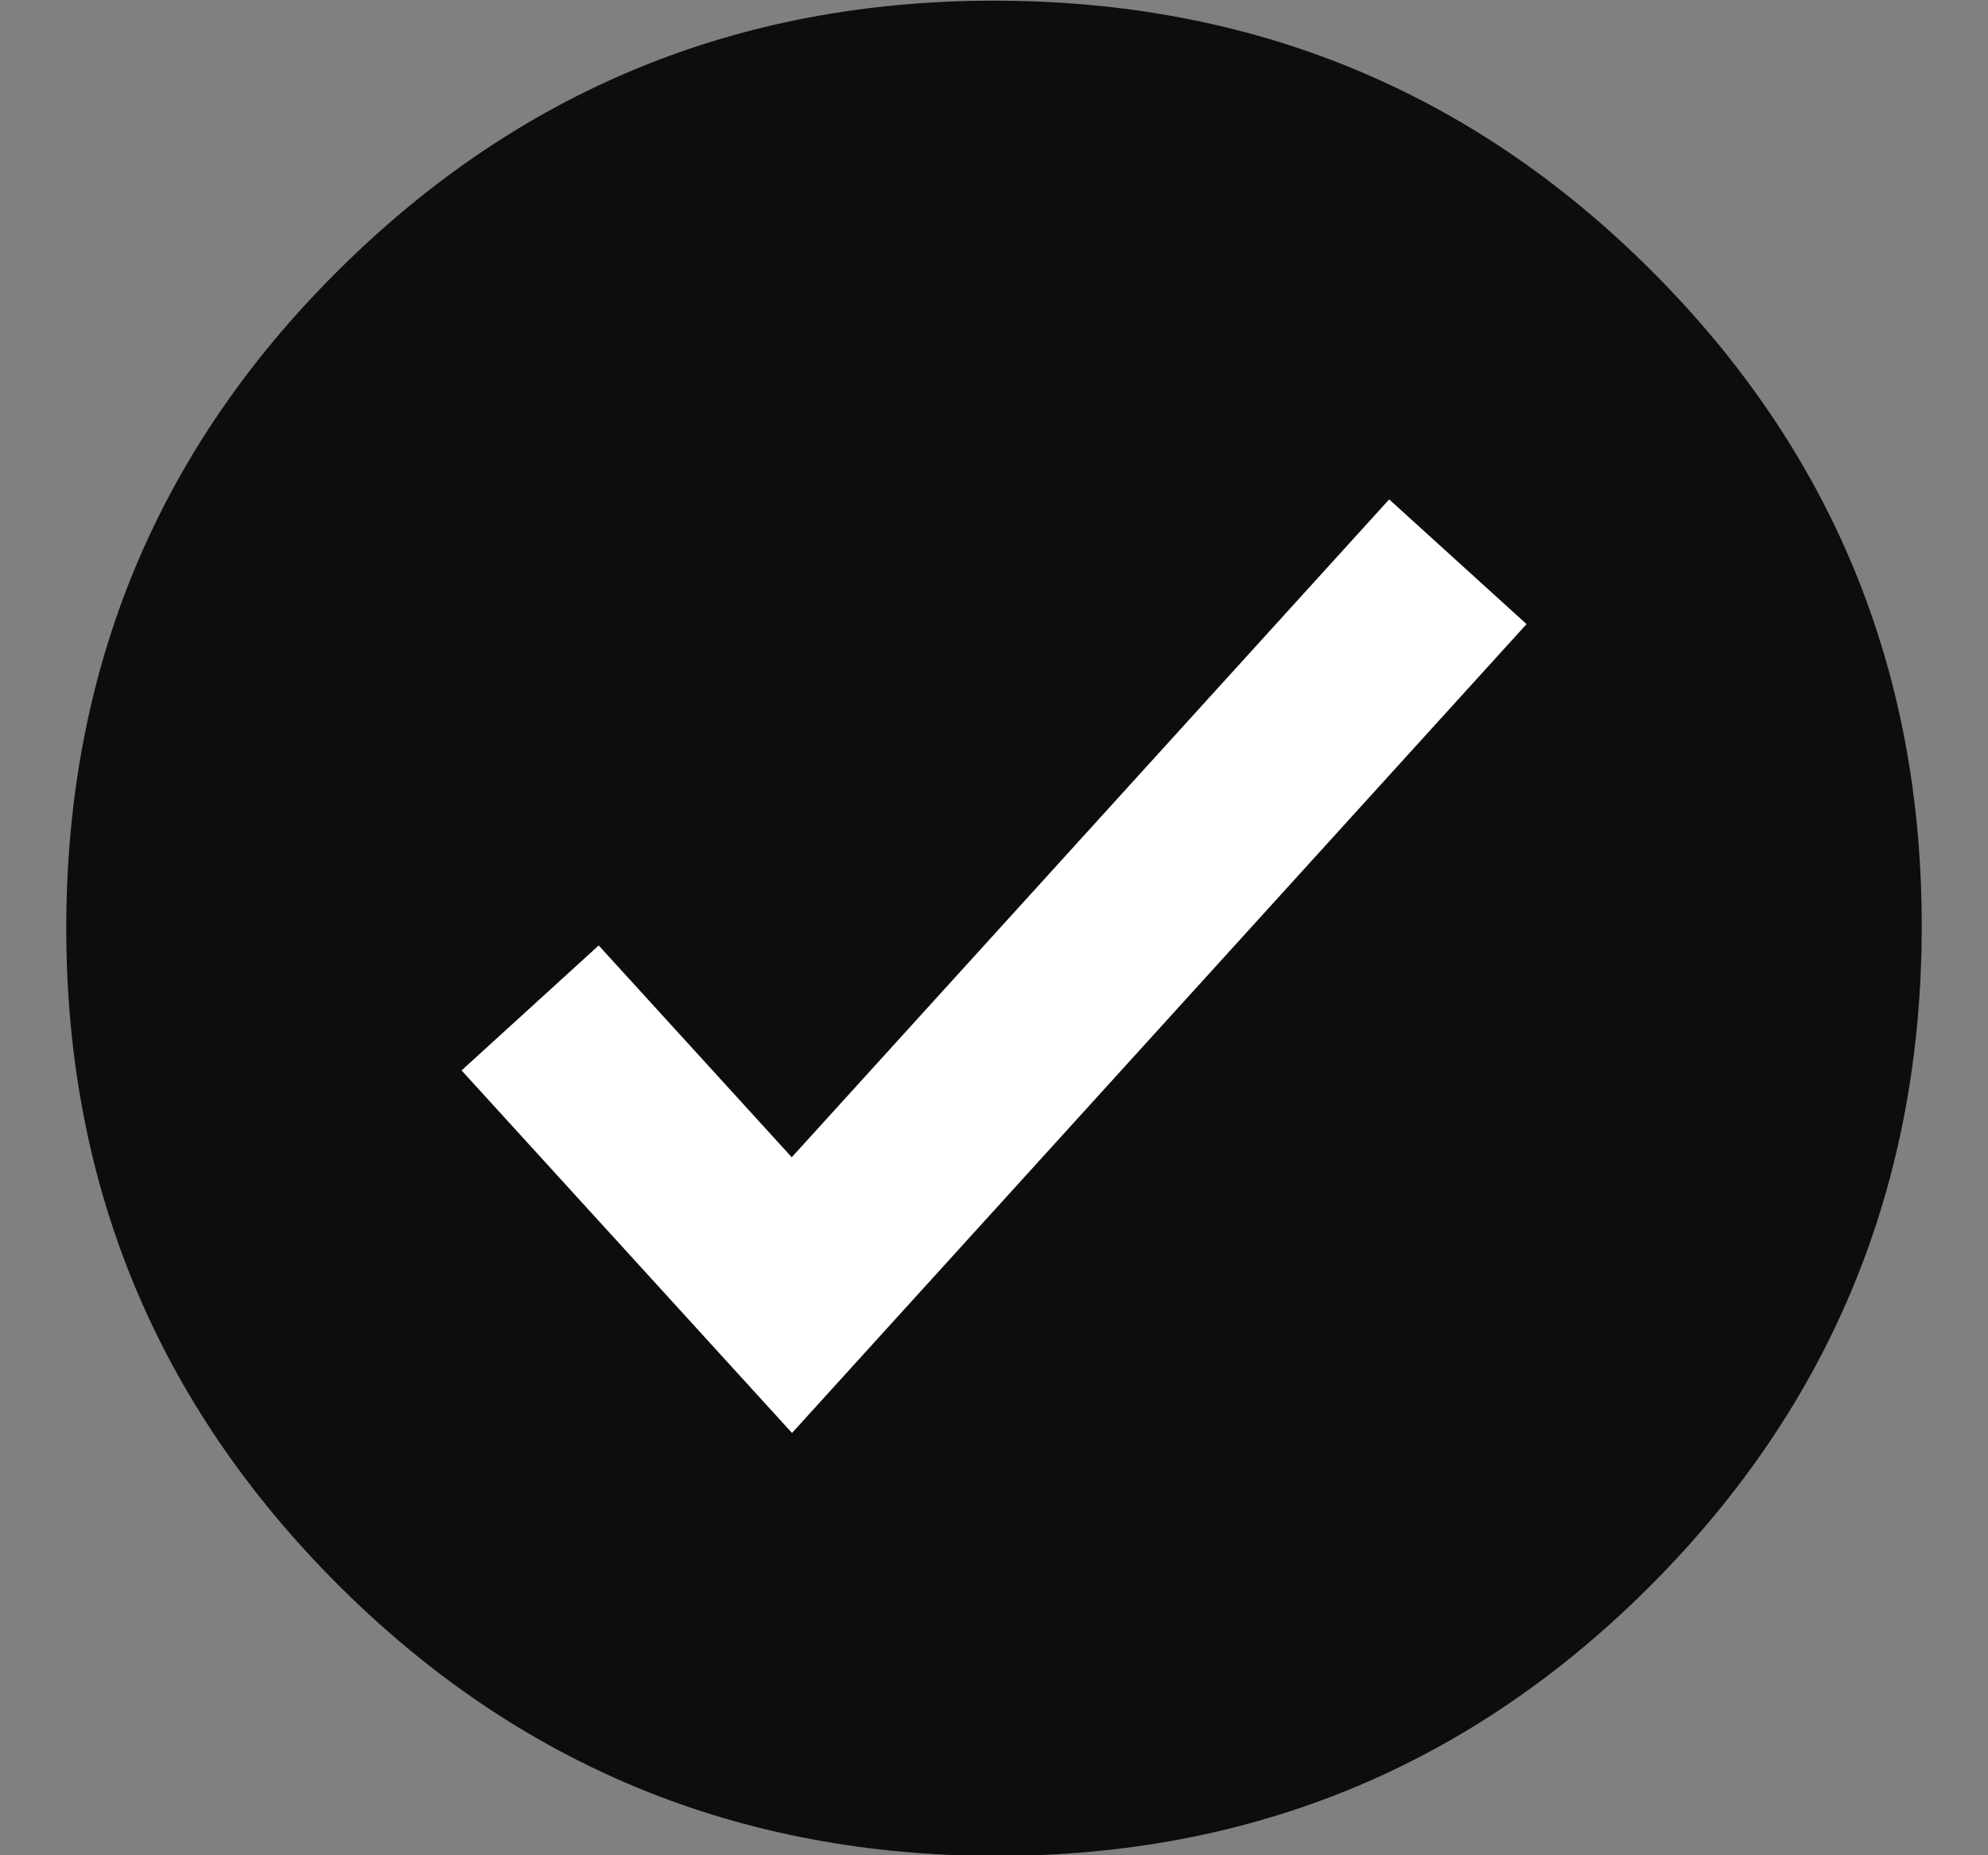
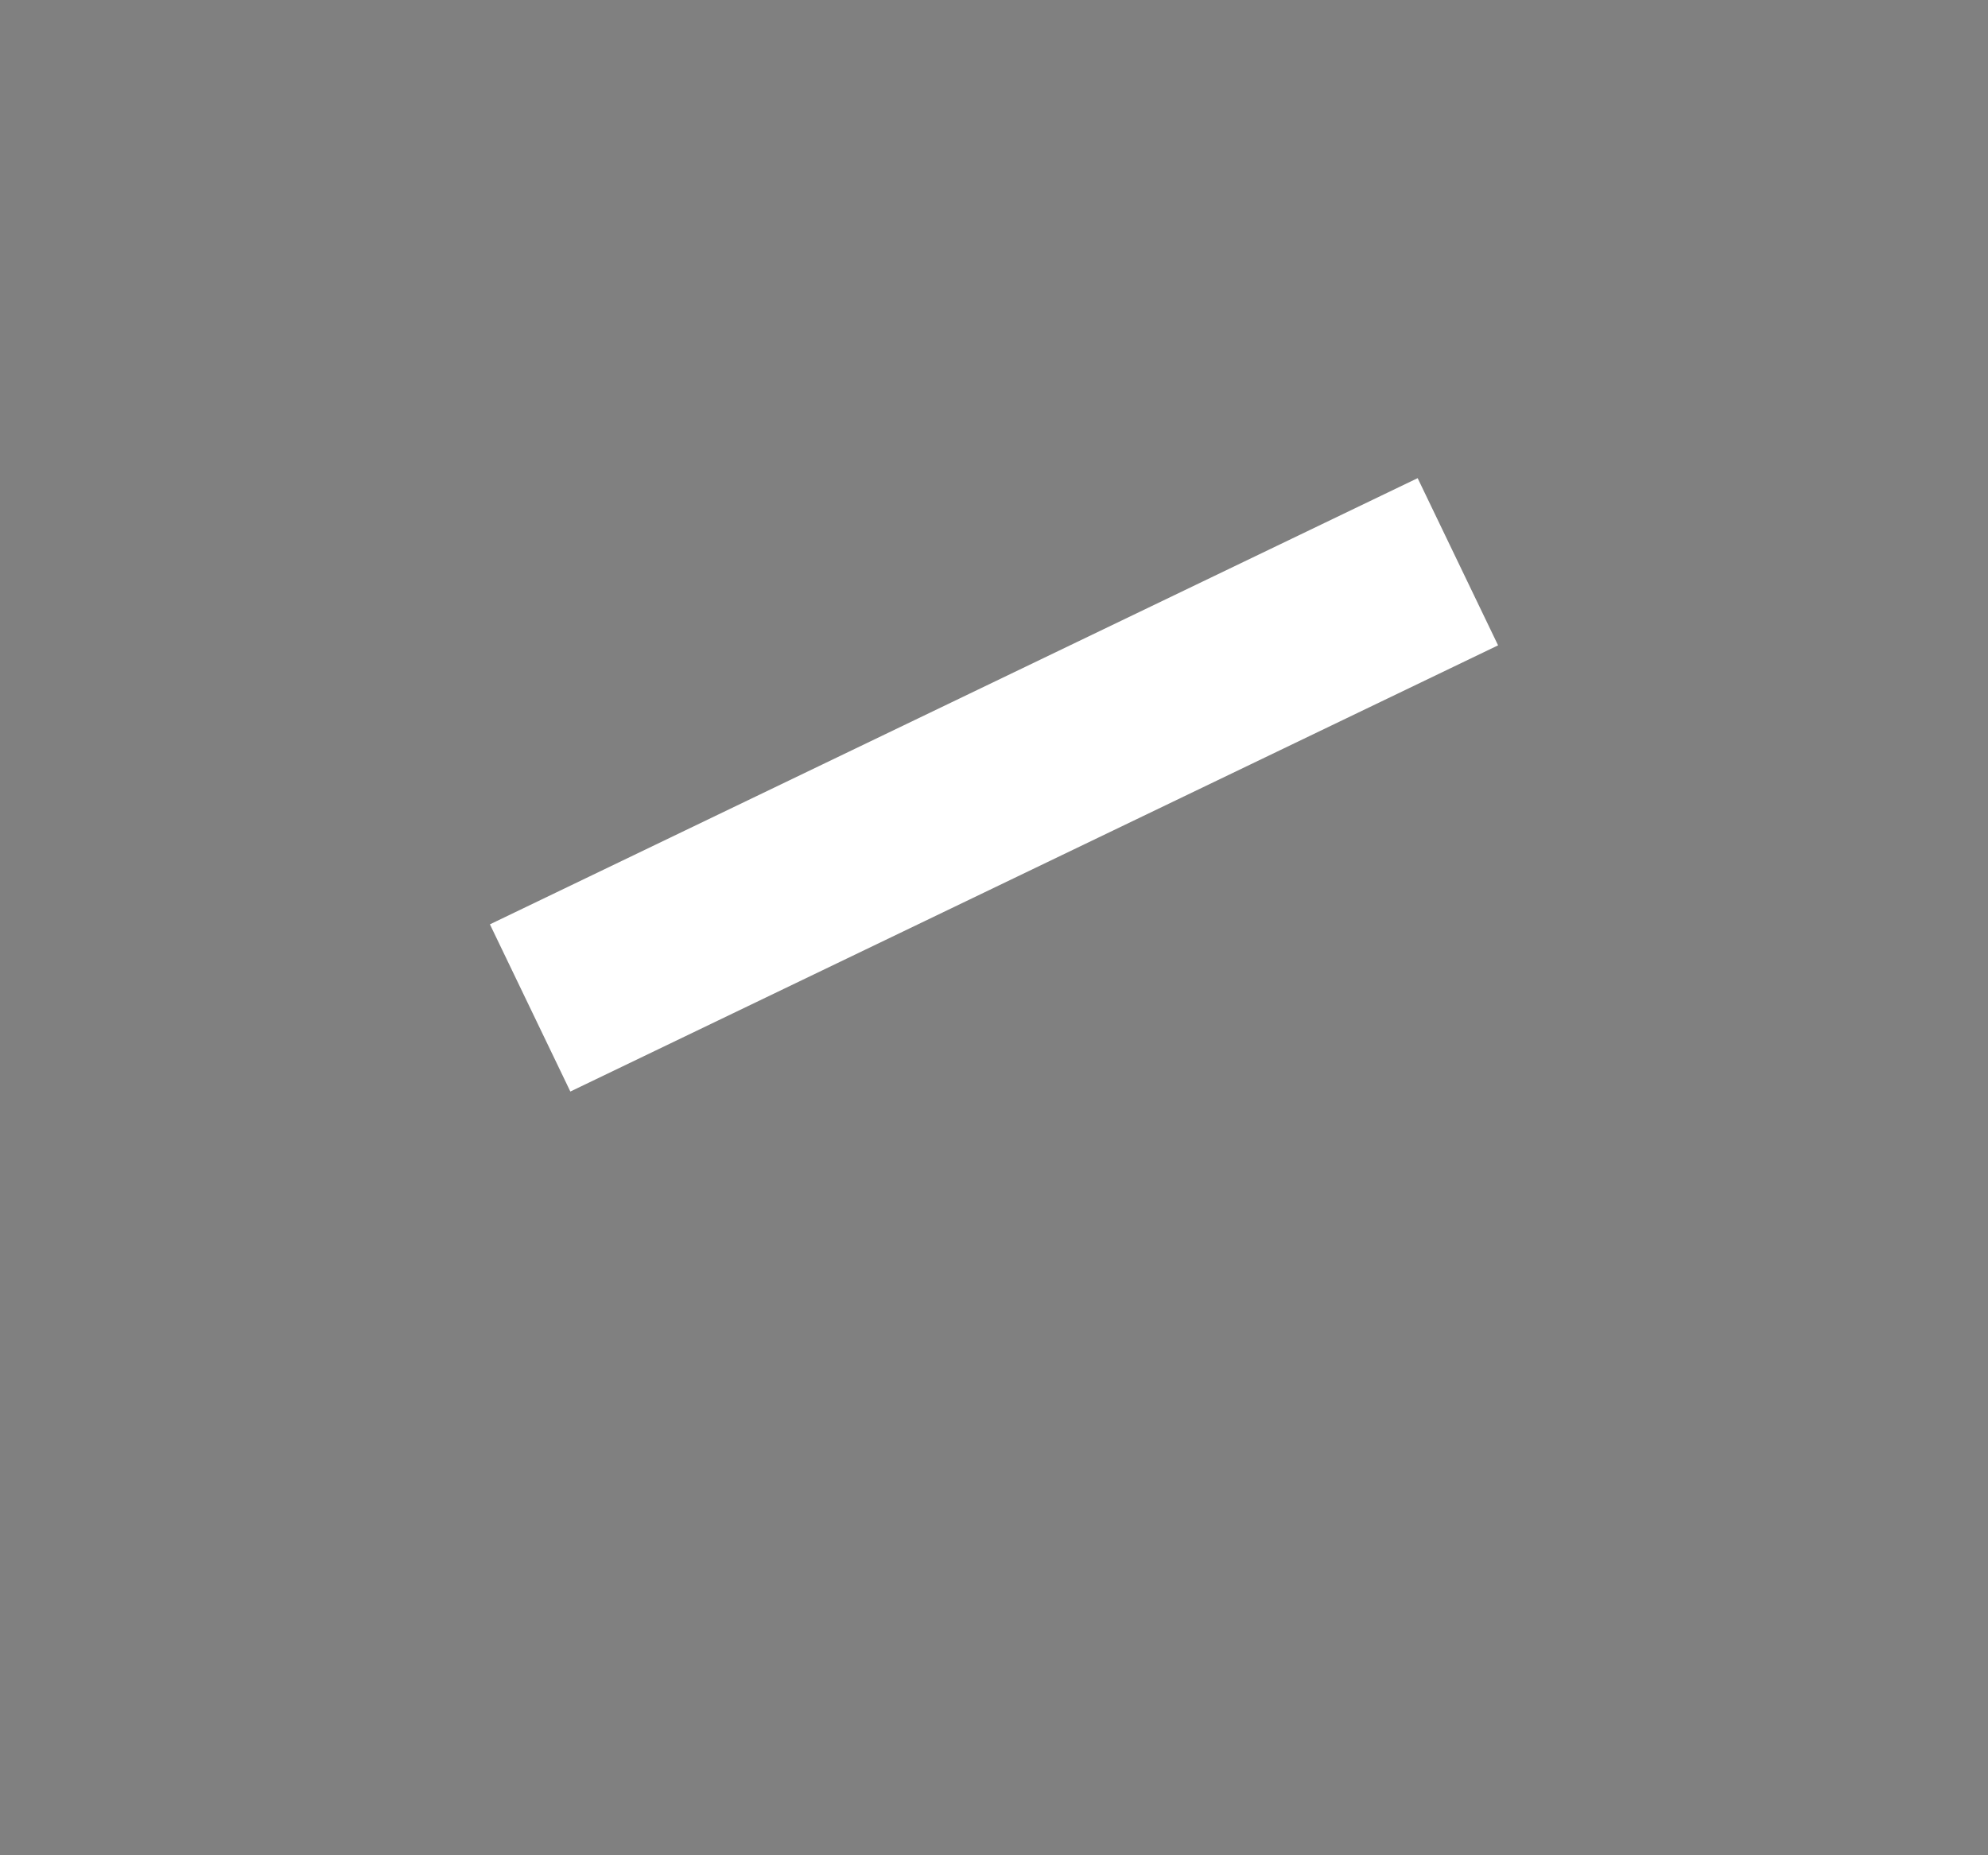
<svg xmlns="http://www.w3.org/2000/svg" width="15" height="14" viewBox="0 0 15 14" fill="none">
  <rect x="0" y="0" width="15" height="14" fill="#808080" stroke="none" />
-   <path d="M12.462 11.957C11.103 13.322 9.456 14.005 7.521 14.005C5.572 14.005 3.914 13.322 2.549 11.957C1.183 10.591 0.5 8.941 0.5 7.005C0.5 5.056 1.183 3.402 2.549 2.044C3.914 0.685 5.565 0.005 7.5 0.005C9.449 0.005 11.103 0.685 12.462 2.044C13.821 3.402 14.5 5.049 14.5 6.985C14.5 8.934 13.821 10.591 12.462 11.957Z" fill="#0D0D0D" />
-   <path d="M11 4.239L5.975 9.773L4 7.606" stroke="white" stroke-width="1.4" />
+   <path d="M11 4.239L4 7.606" stroke="white" stroke-width="1.4" />
</svg>